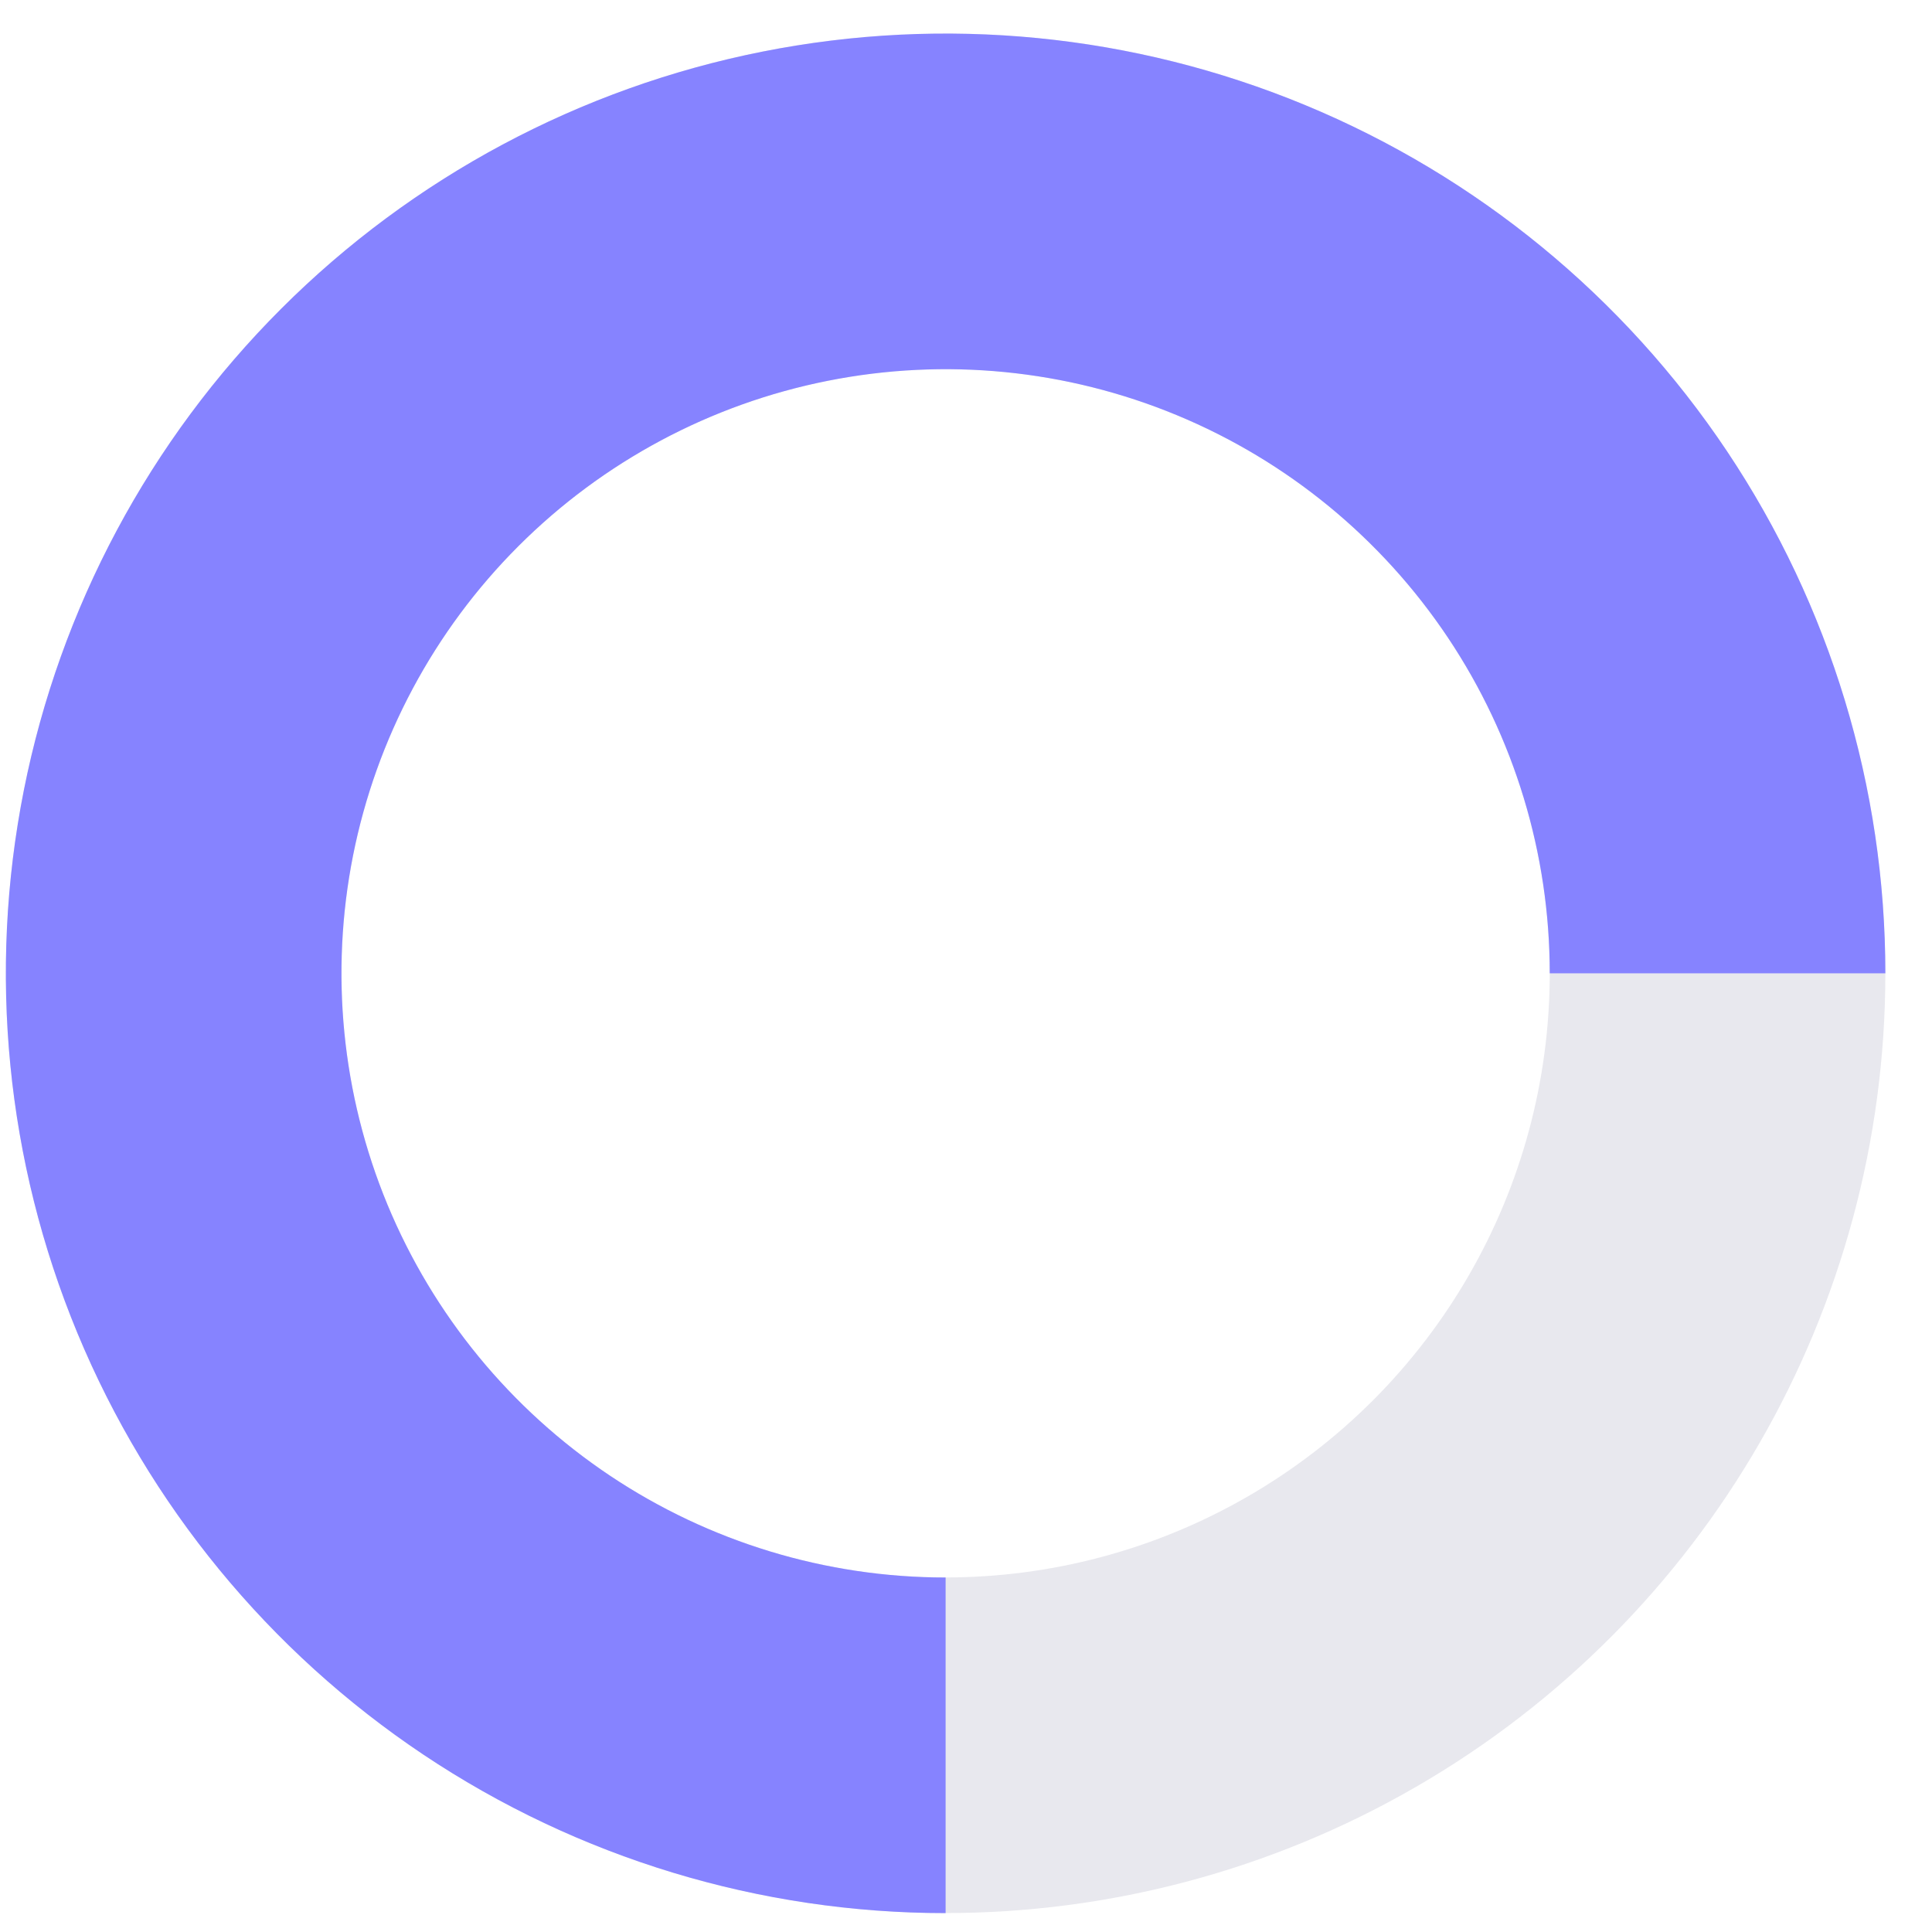
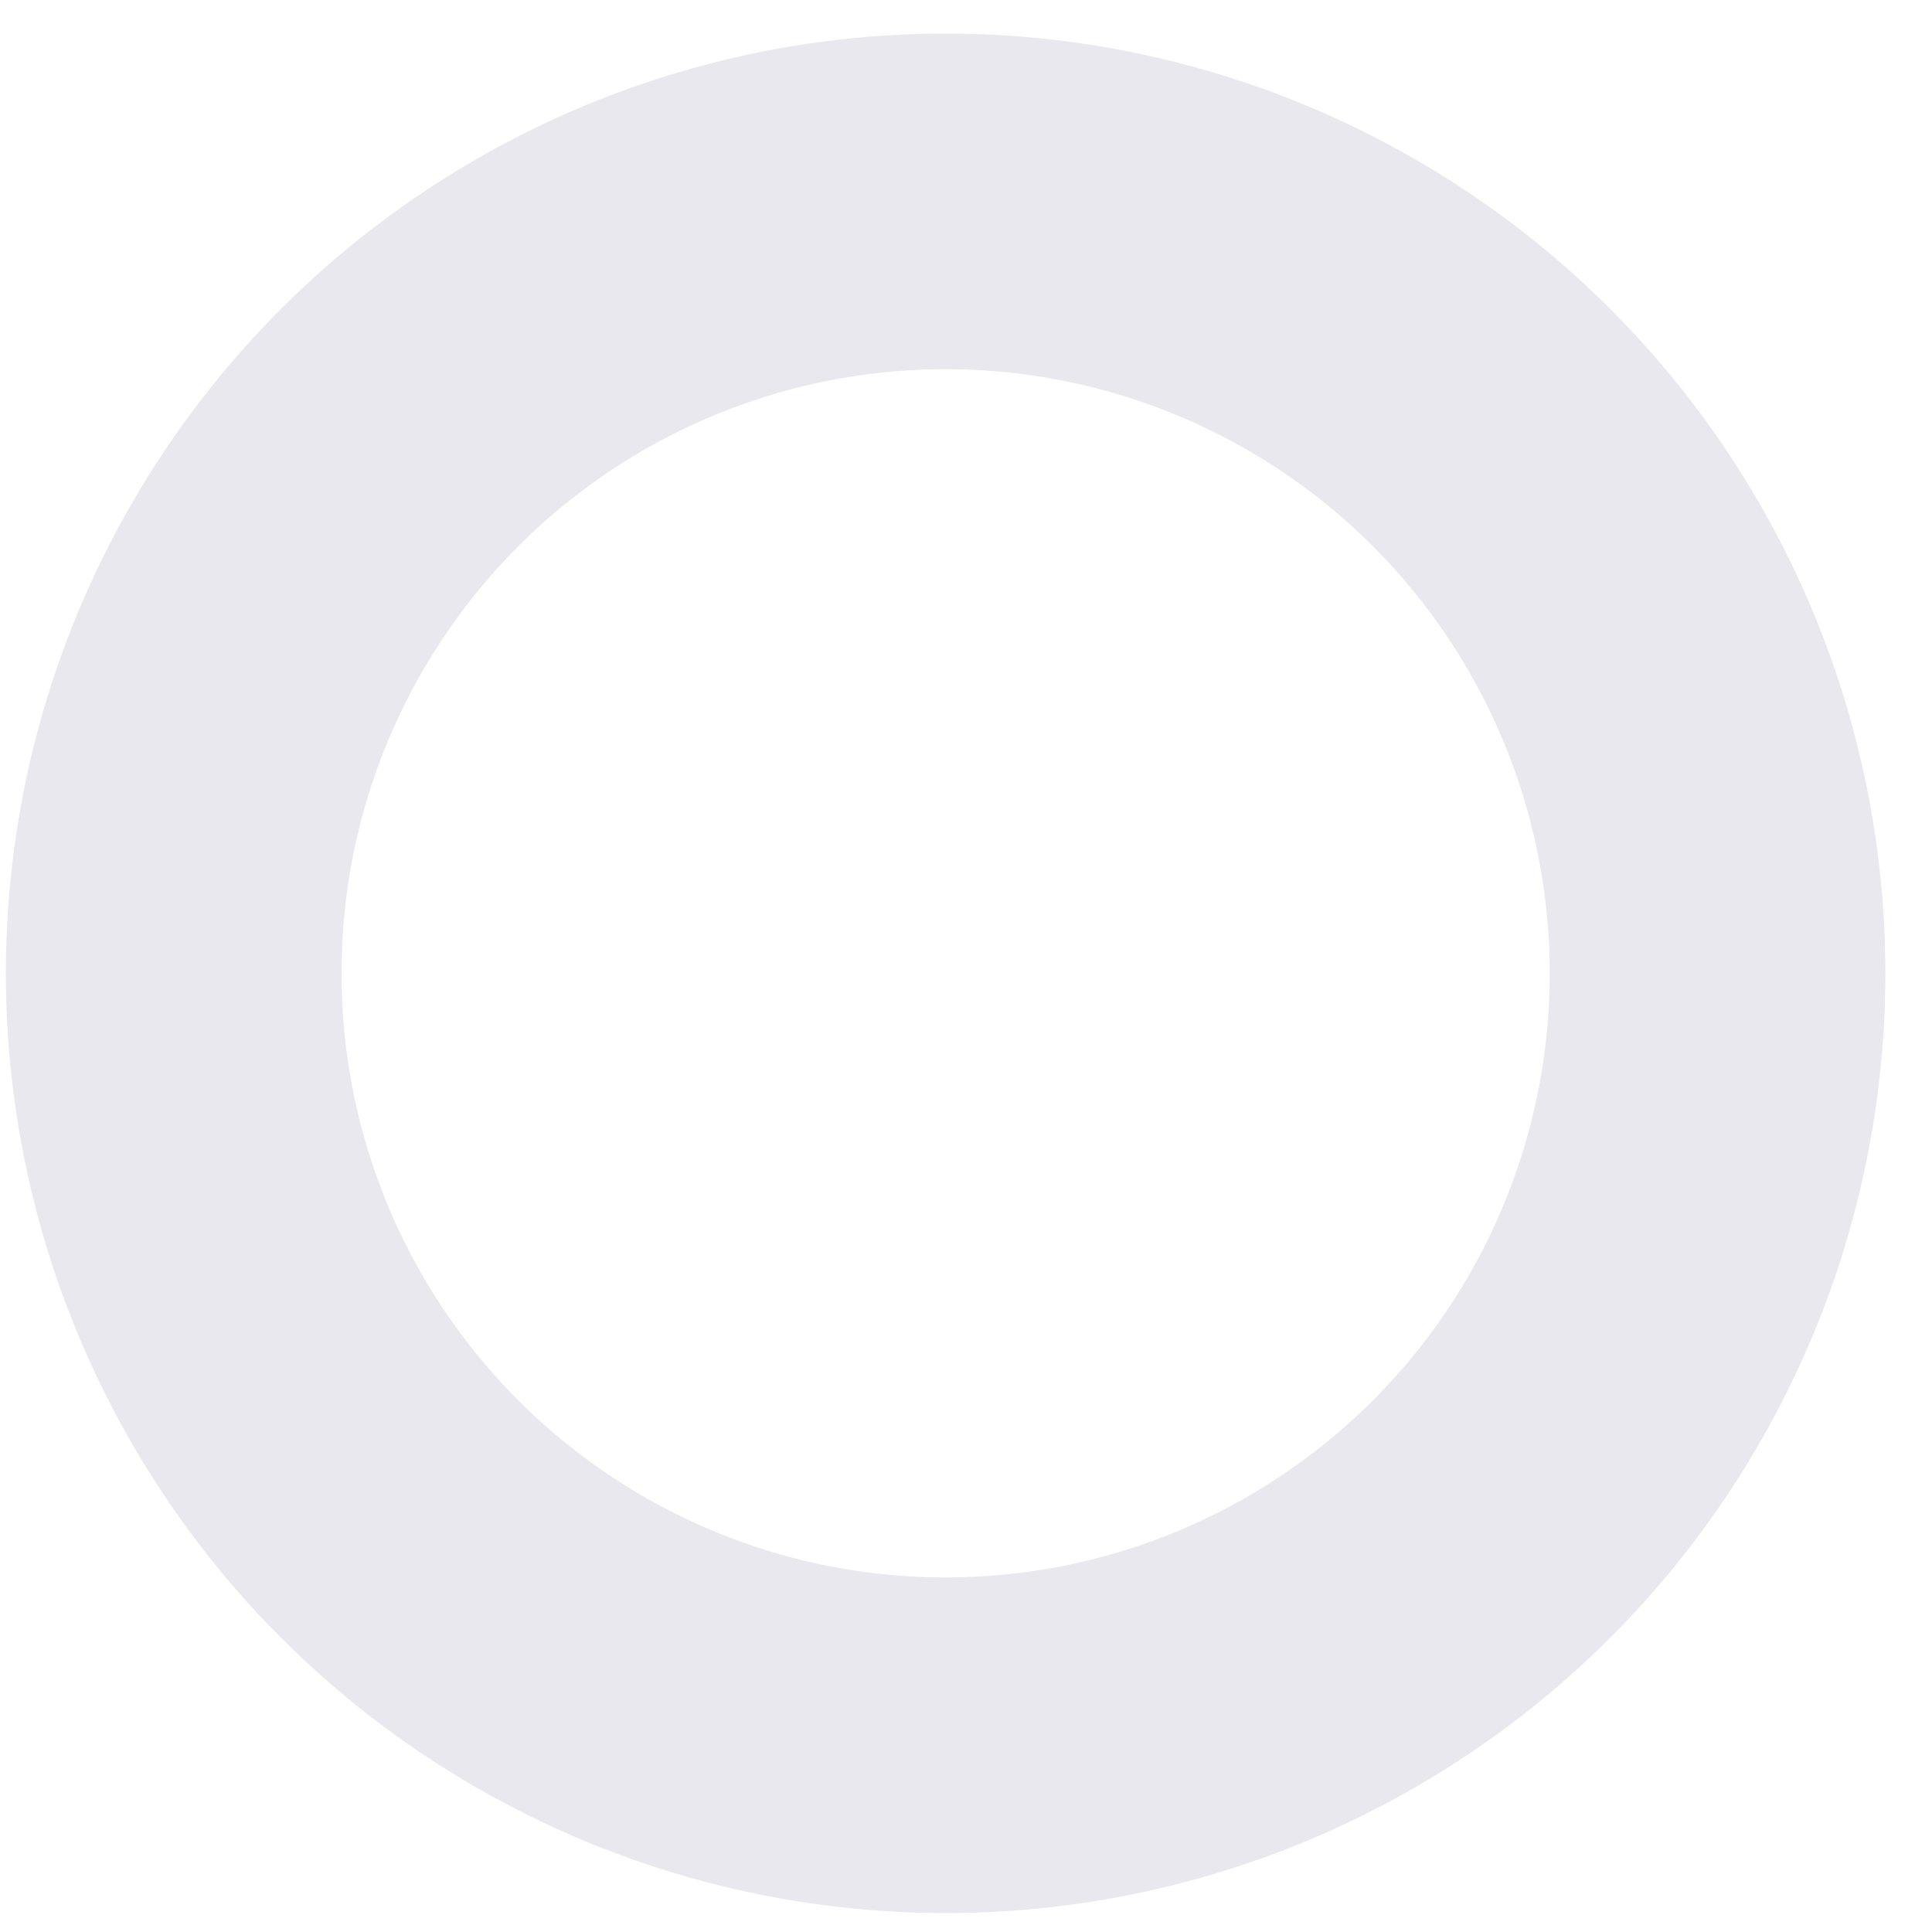
<svg xmlns="http://www.w3.org/2000/svg" width="38" height="38" viewBox="0 0 38 38" fill="none">
  <circle cx="18.599" cy="19.144" r="15.183" stroke="#E8E8EE" stroke-width="6.601" />
-   <path d="M18.599 34.328C15.596 34.328 12.661 33.437 10.164 31.769C7.667 30.1 5.721 27.729 4.571 24.955C3.422 22.18 3.122 19.127 3.707 16.182C4.293 13.237 5.739 10.531 7.863 8.408C9.986 6.285 12.692 4.838 15.637 4.253C18.582 3.667 21.635 3.967 24.41 5.117C27.184 6.266 29.555 8.212 31.224 10.709C32.892 13.206 33.782 16.141 33.782 19.144" stroke="#8683FF" stroke-width="6.601" />
</svg>